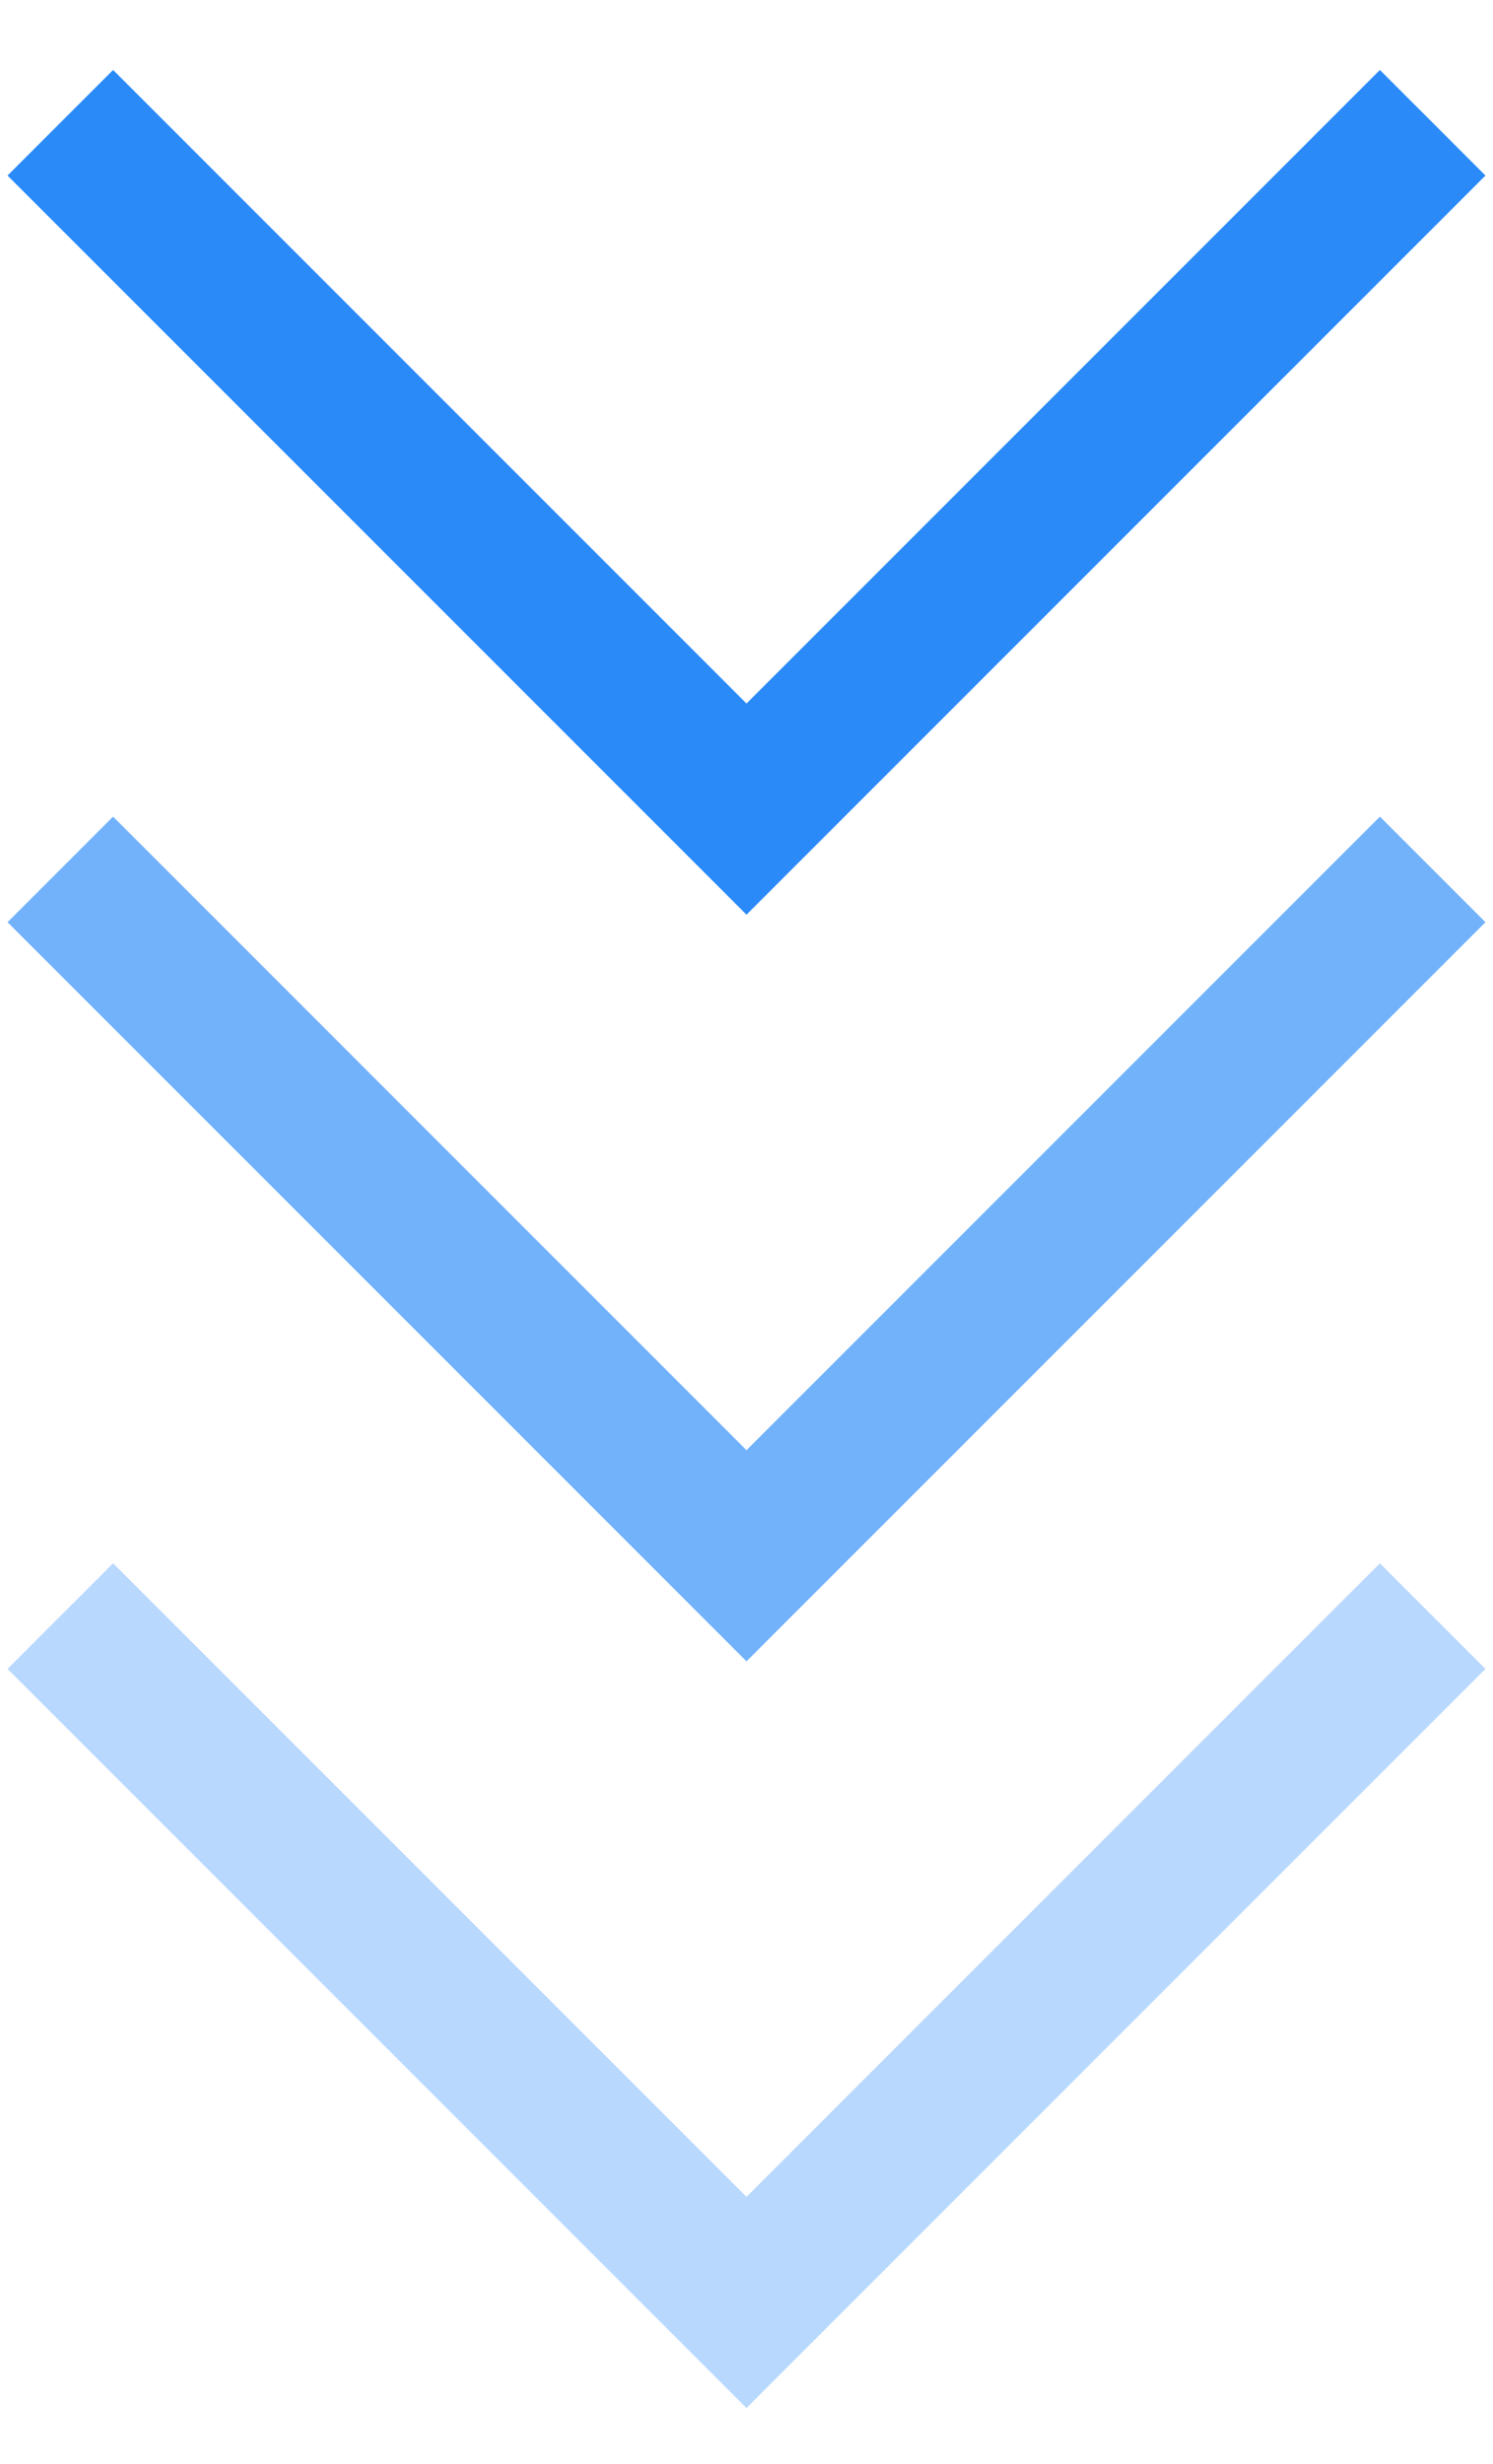
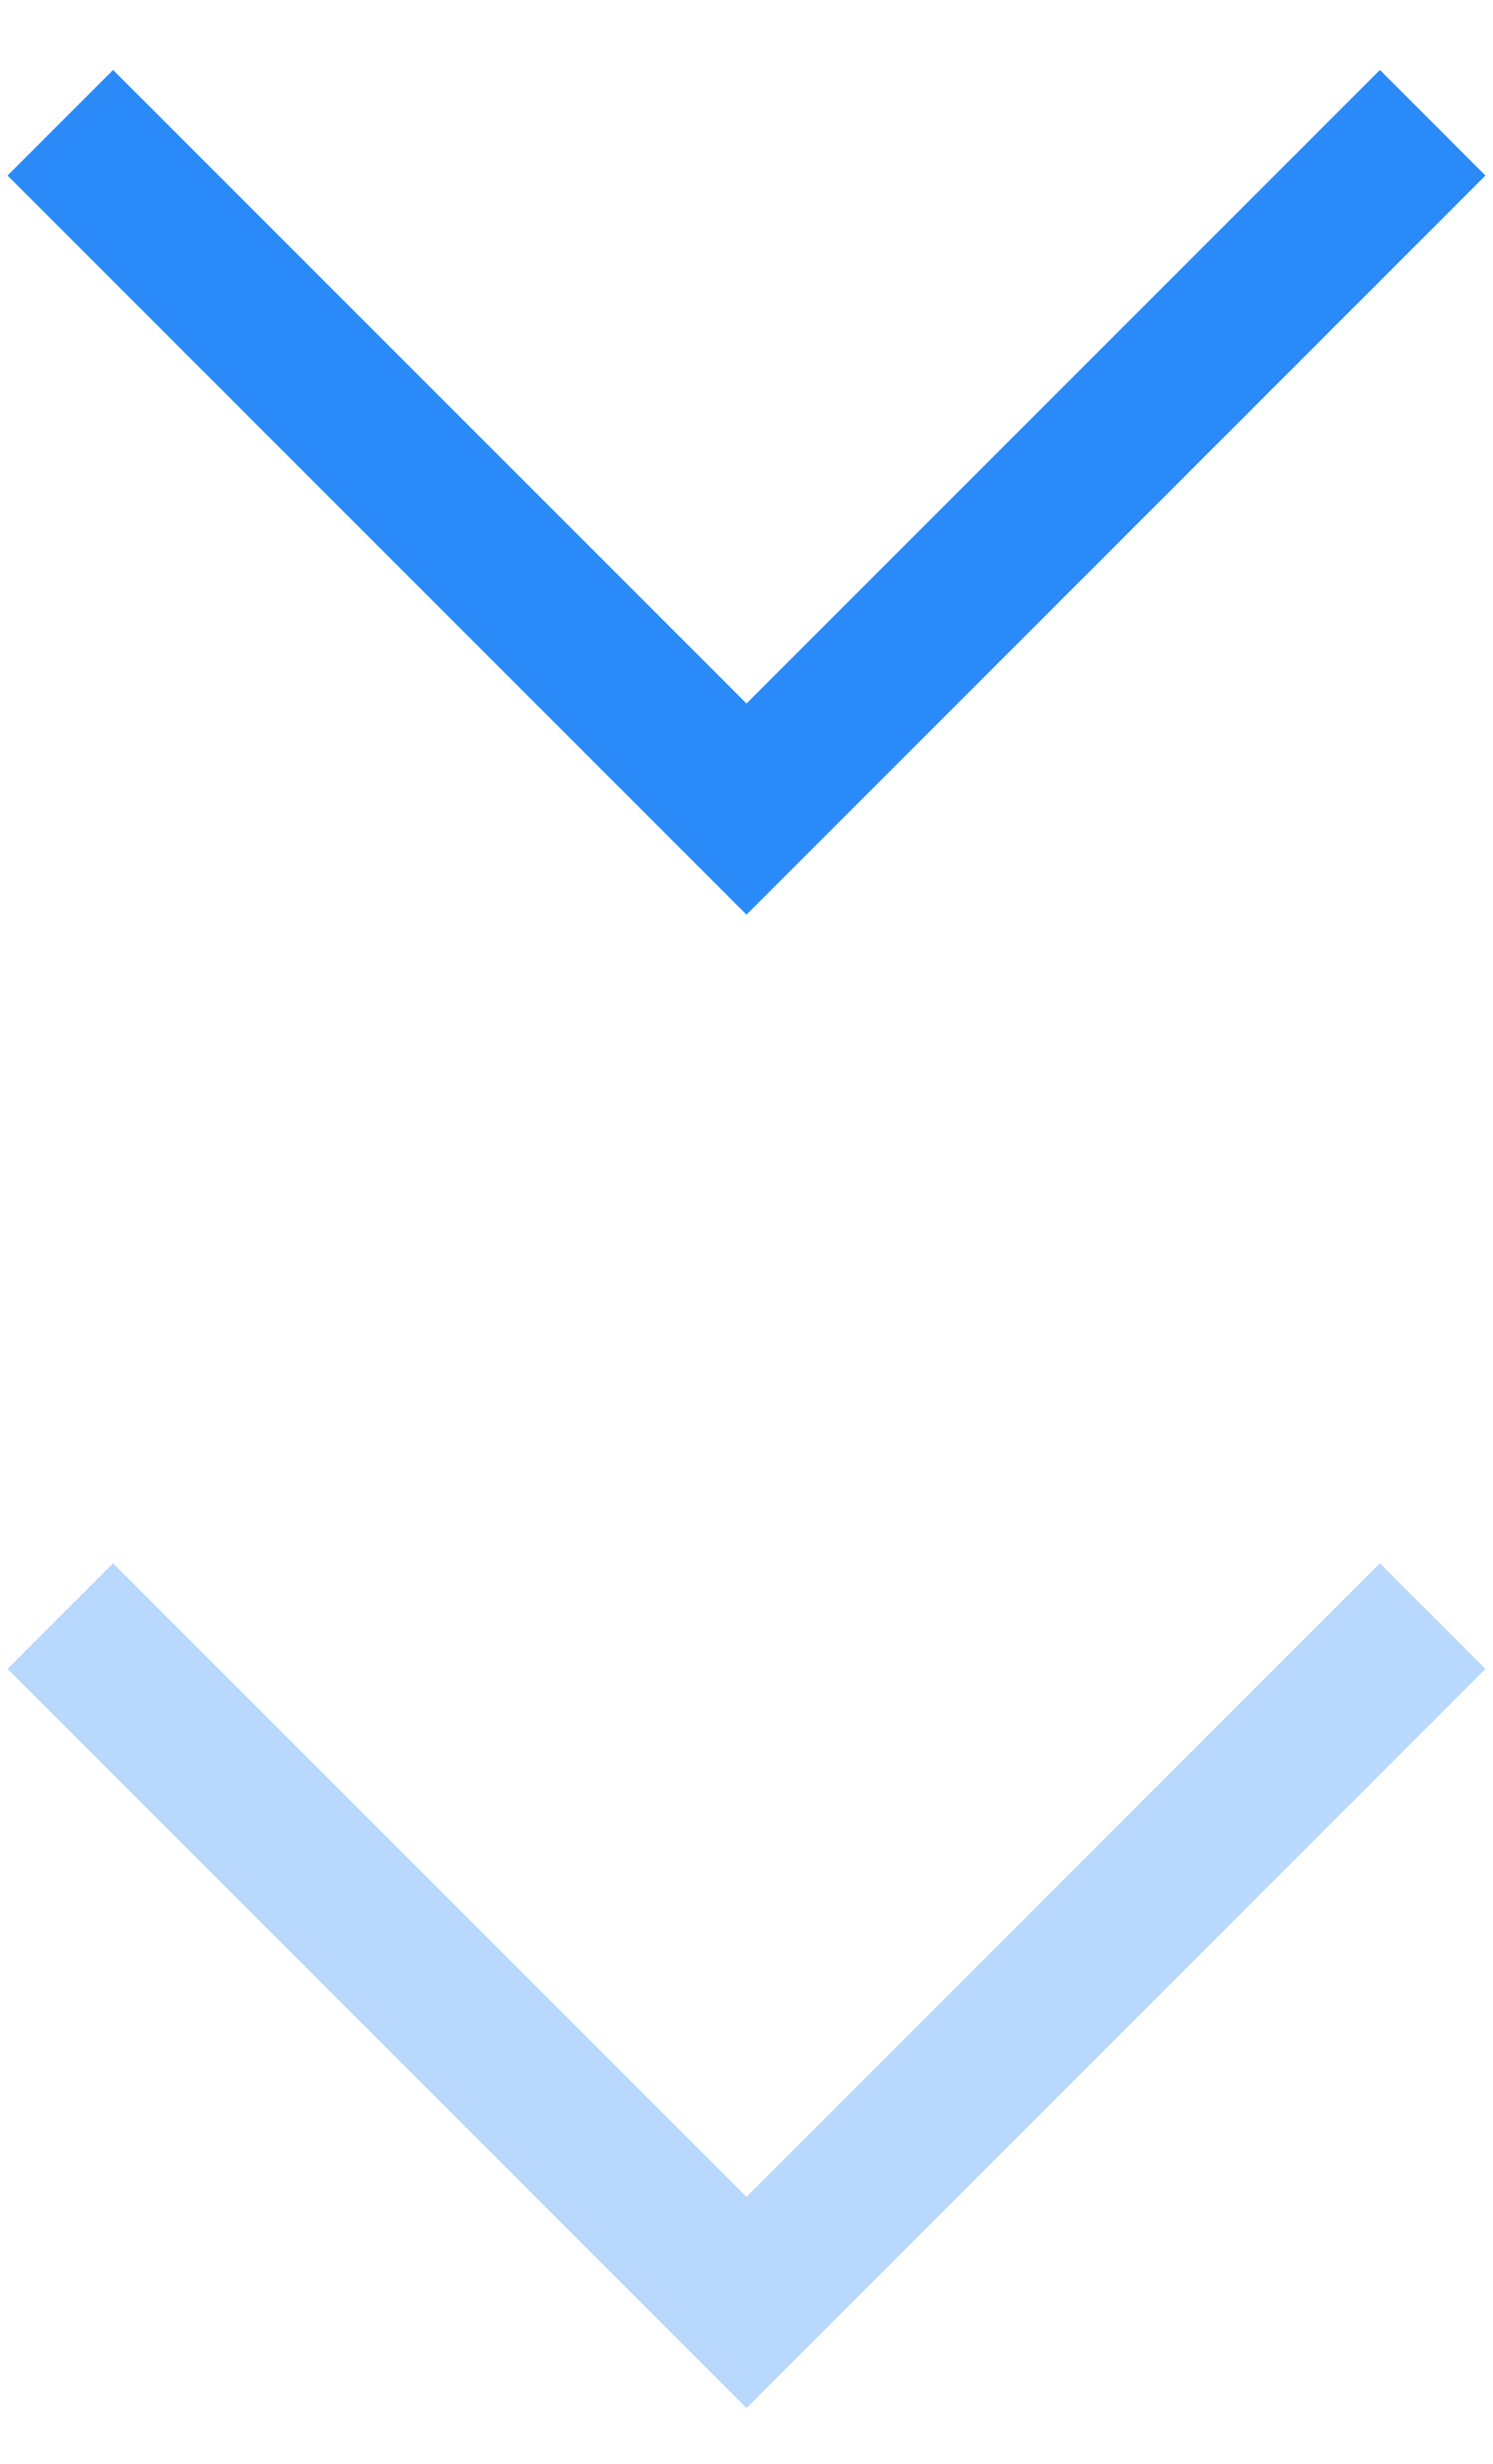
<svg xmlns="http://www.w3.org/2000/svg" width="100%" height="100%" viewBox="0 0 20 33" version="1.1" xml:space="preserve" style="fill-rule:evenodd;clip-rule:evenodd;stroke-linejoin:round;stroke-miterlimit:1.414;">
  <g>
    <path d="M10,9.422l8.485,-8.485l1.414,1.414l-9.899,9.899l-1.414,-1.414l-8.485,-8.485l1.414,-1.414l8.485,8.485Z" style="fill:#2a8af8;" />
-     <path d="M10,19.422l8.485,-8.485l1.414,1.414l-9.899,9.899l-1.414,-1.414l-8.485,-8.485l1.414,-1.414l8.485,8.485Z" style="fill:#2a8af8;fill-opacity:0.66;" />
    <path d="M10,29.422l8.485,-8.485l1.414,1.414l-9.899,9.899l-1.414,-1.414l-8.485,-8.485l1.414,-1.414l8.485,8.485Z" style="fill:#2a8af8;fill-opacity:0.33;" />
  </g>
</svg>